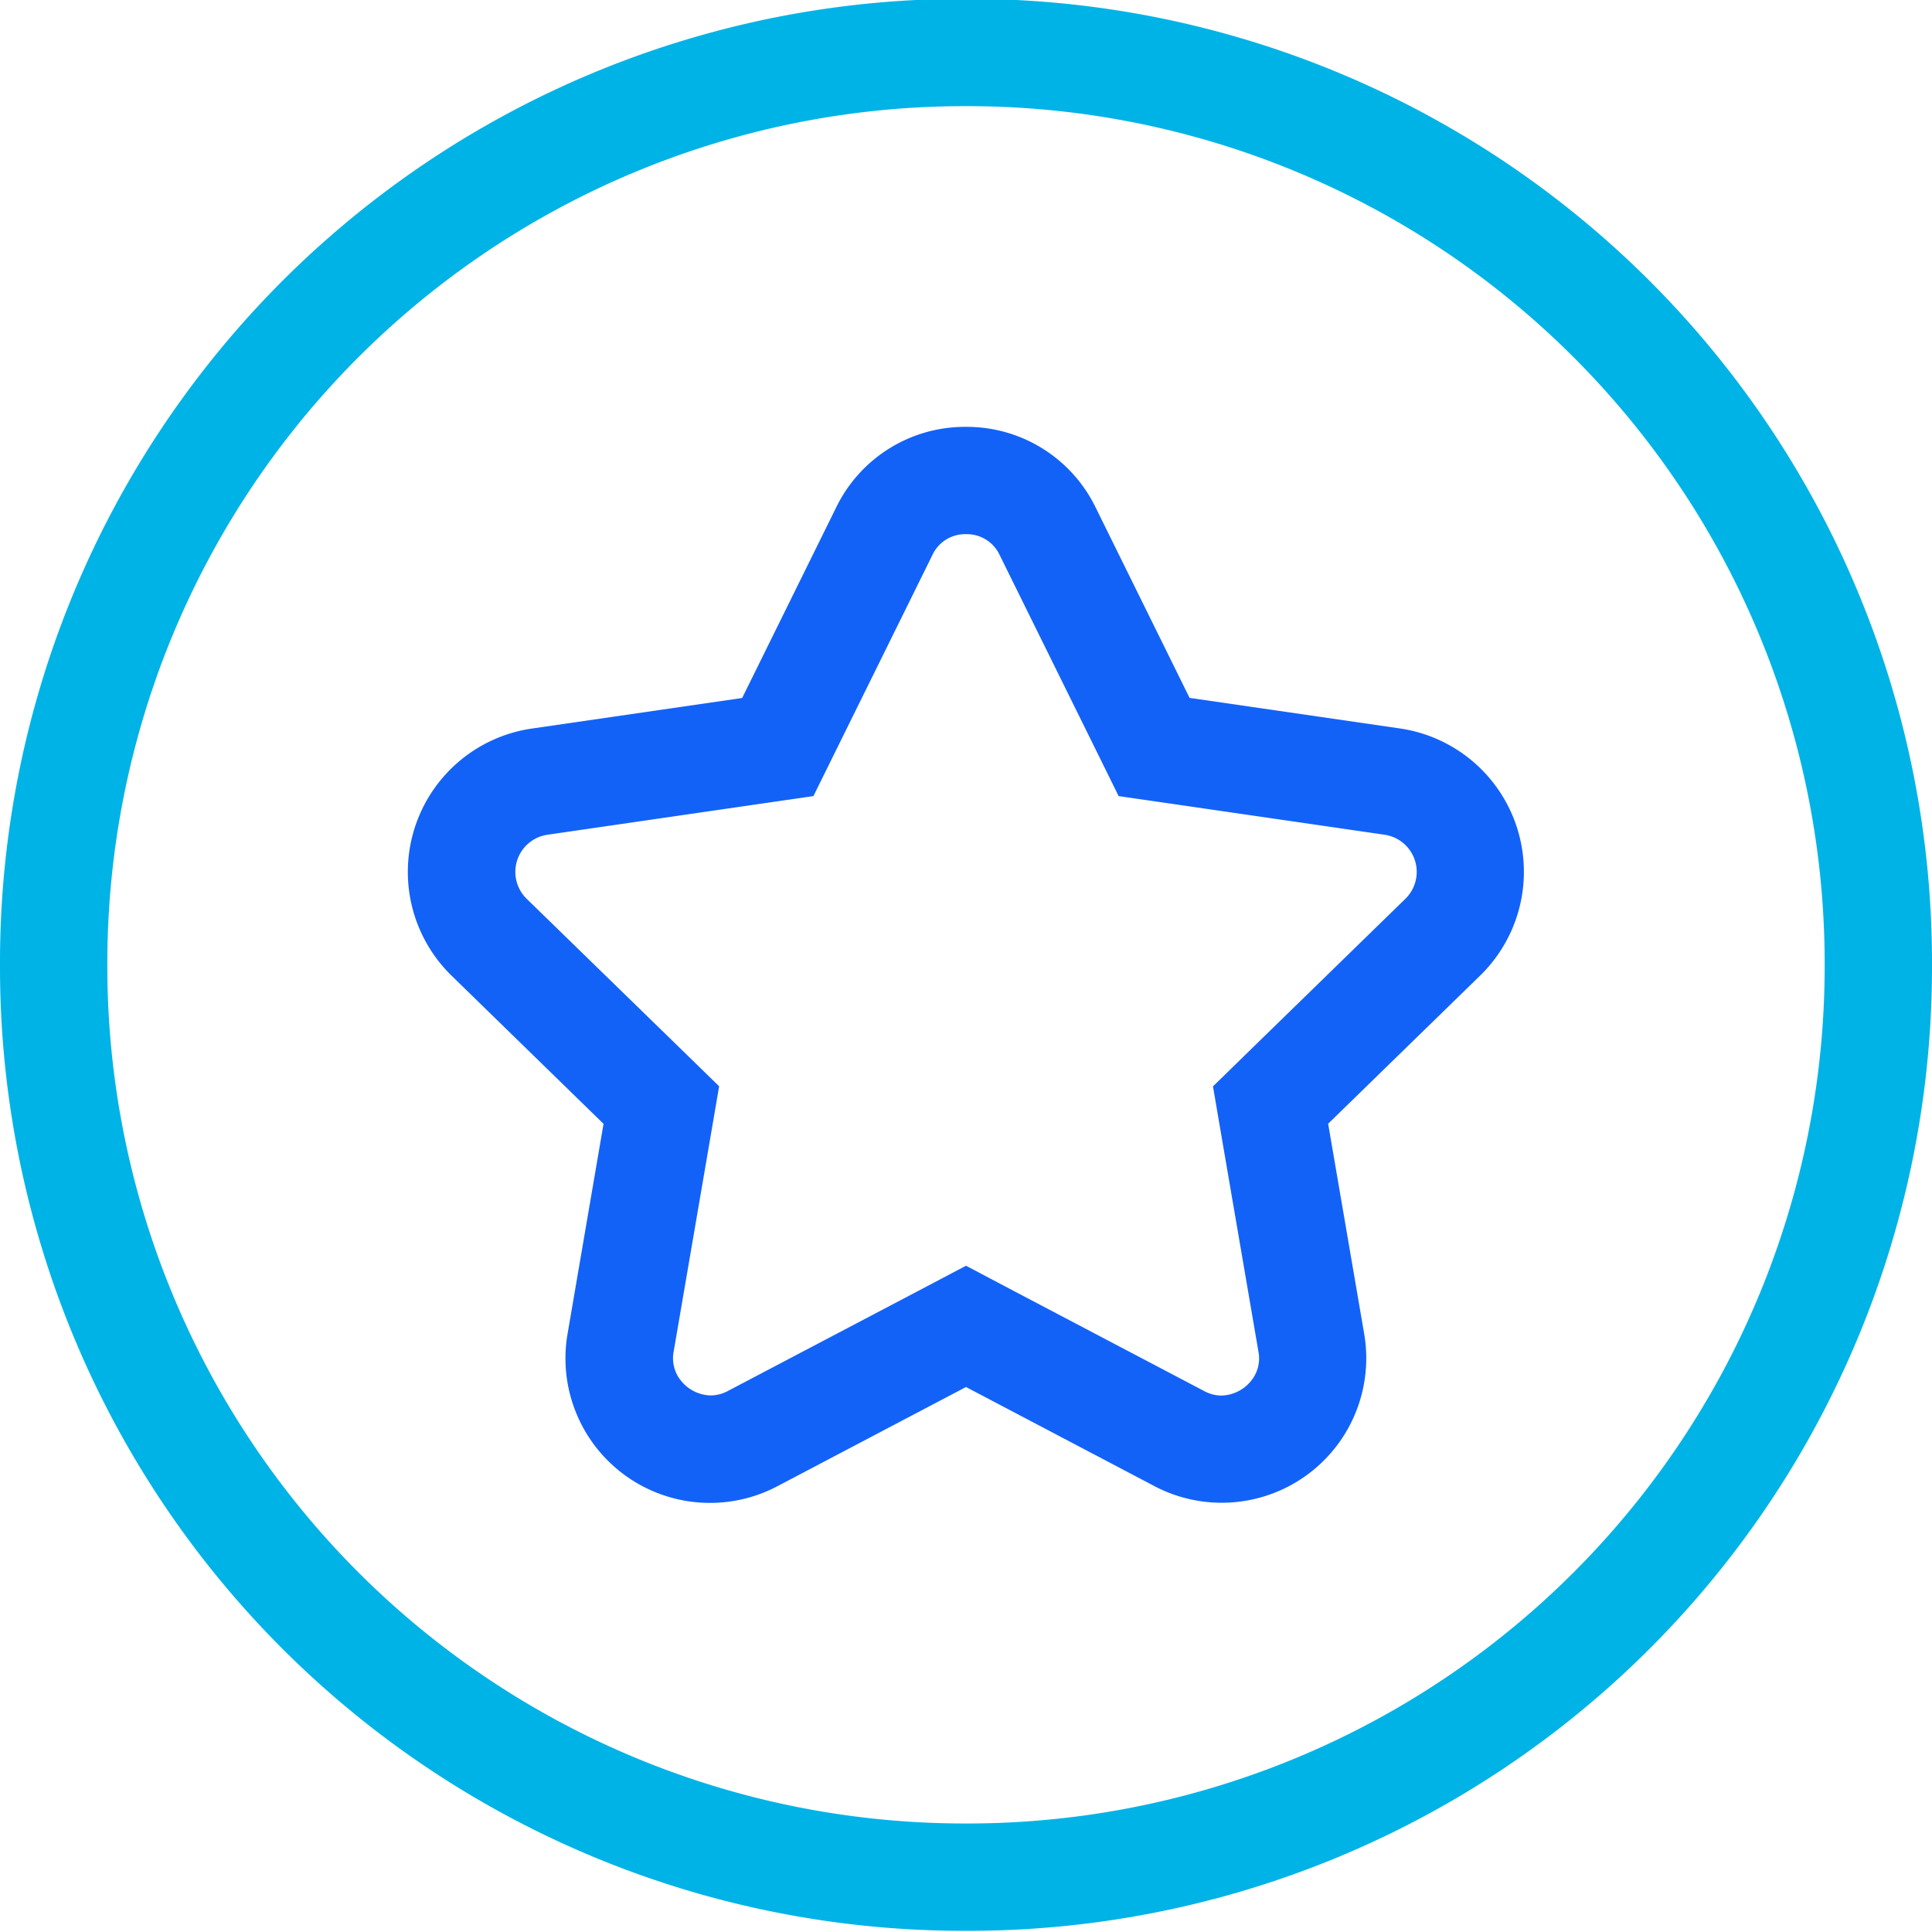
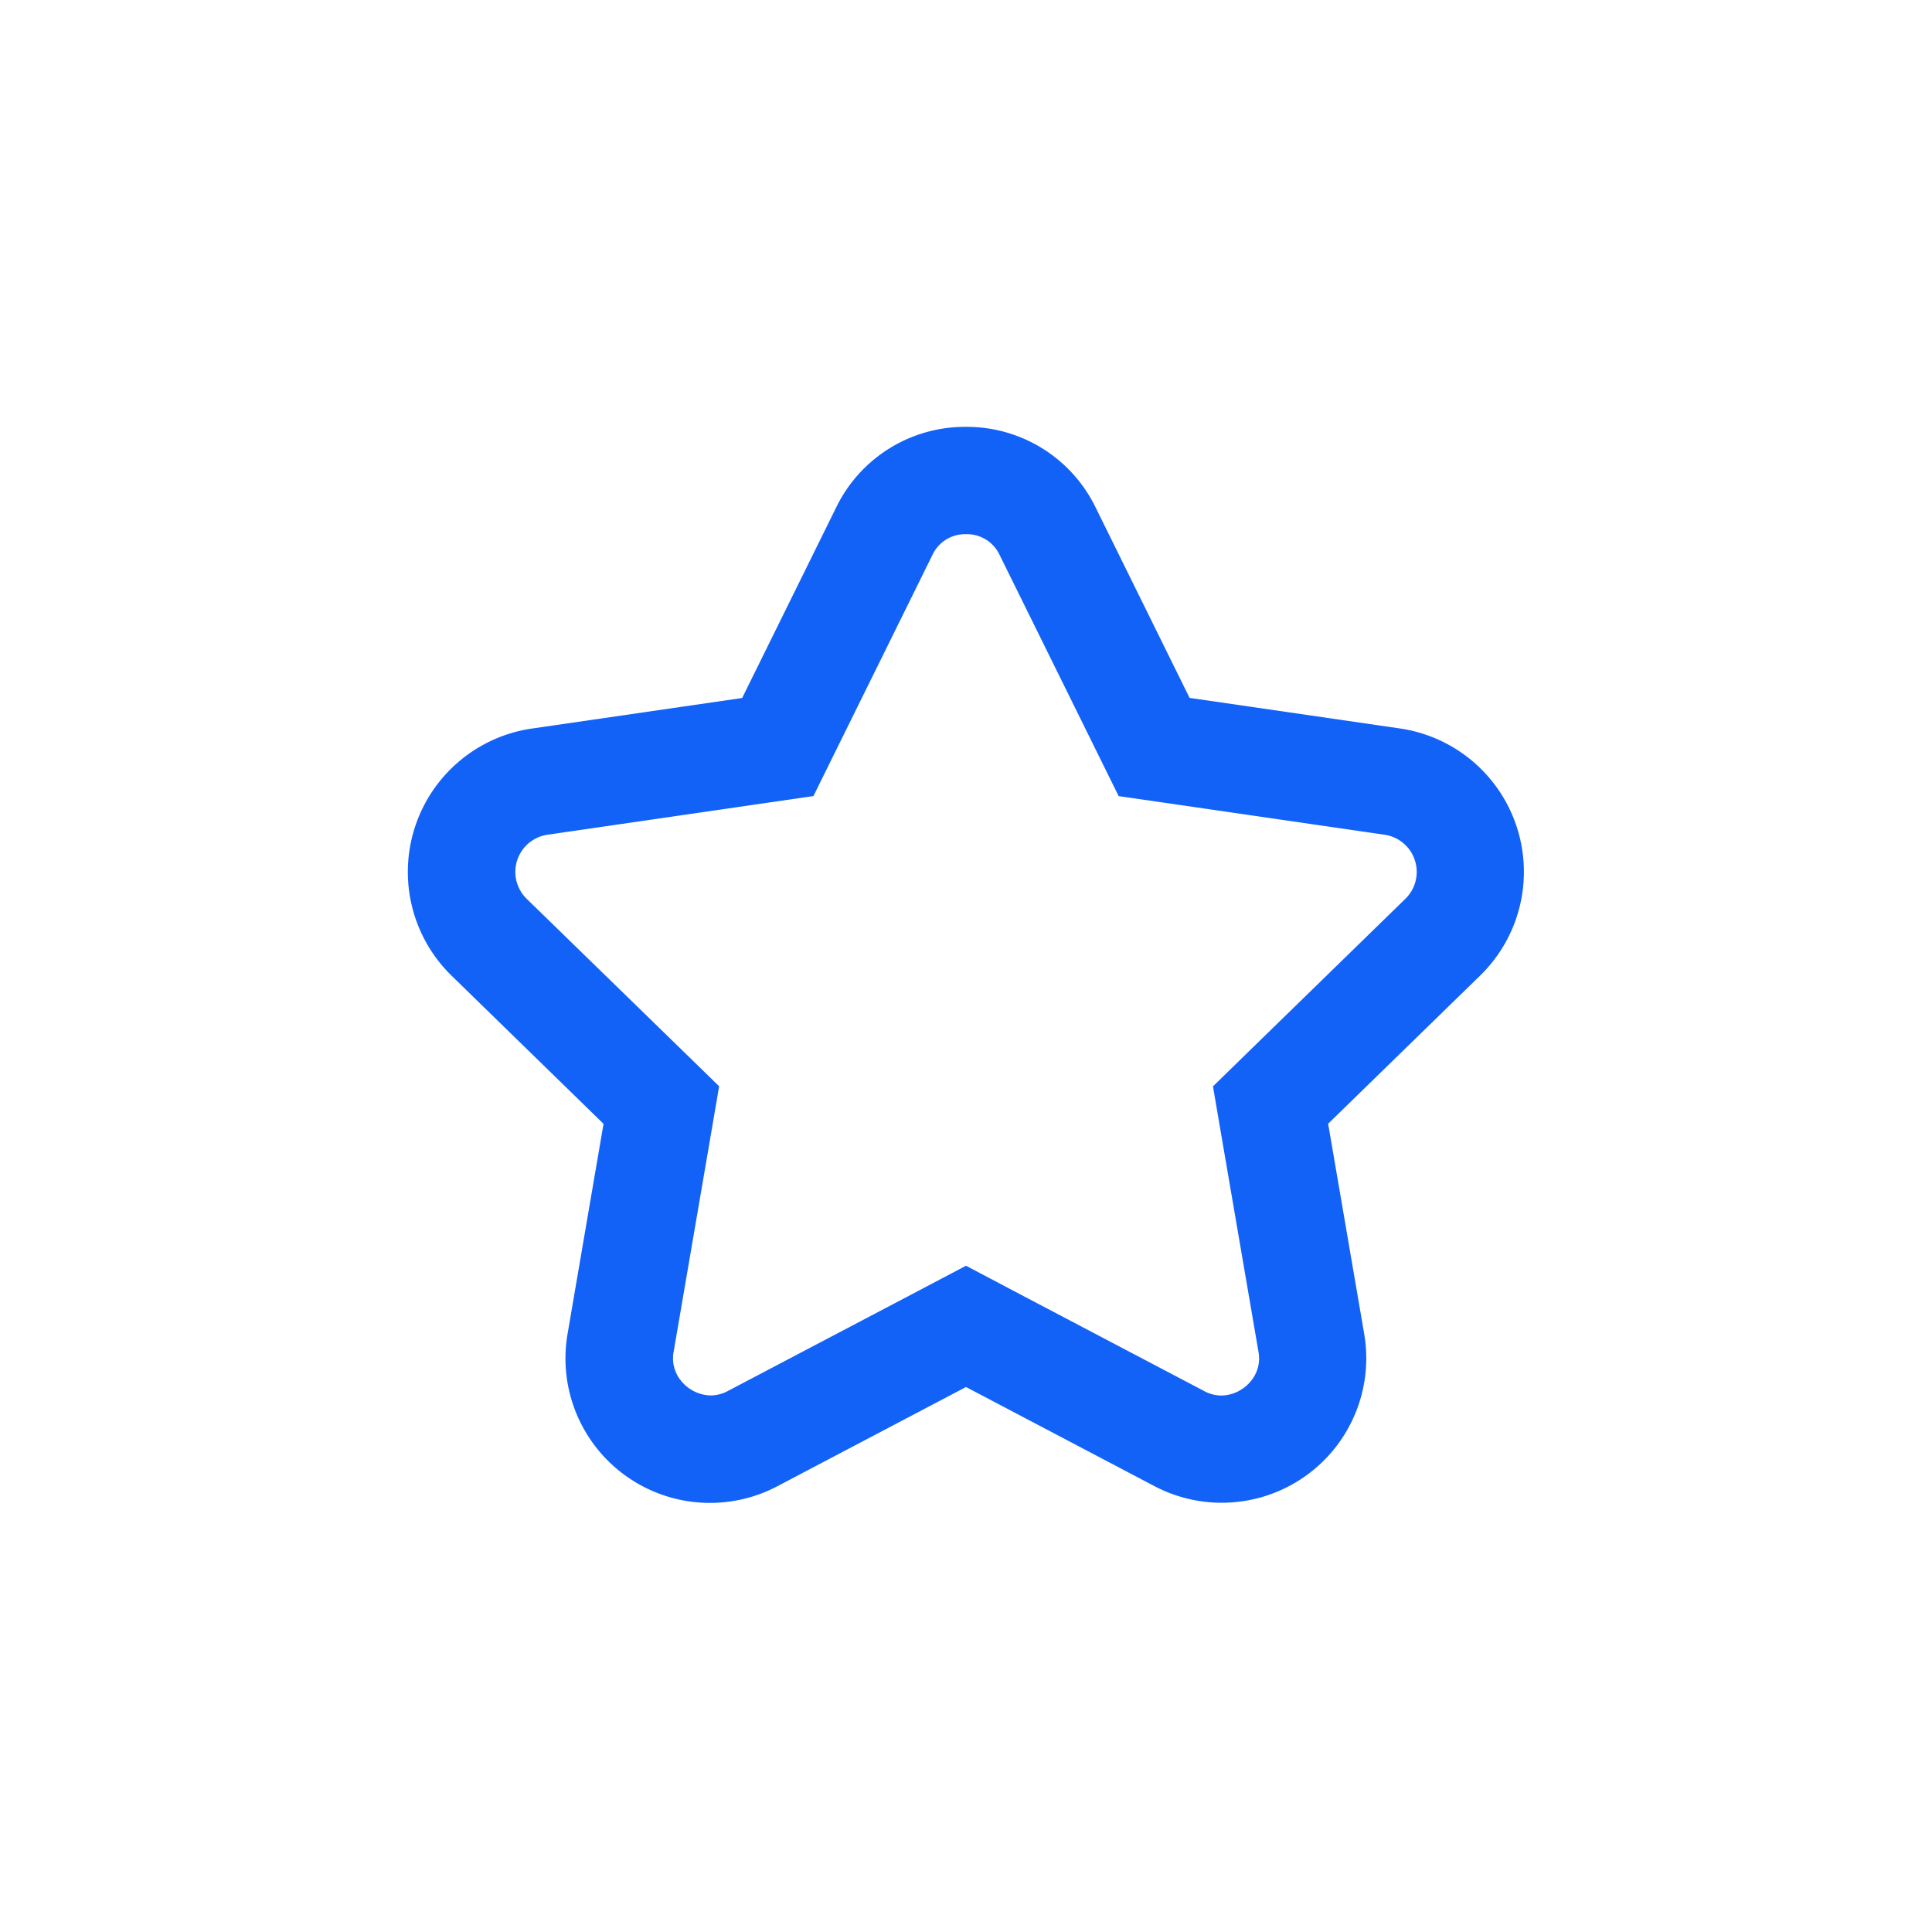
<svg xmlns="http://www.w3.org/2000/svg" id="Layer_1" data-name="Layer 1" viewBox="0 0 36 36">
  <defs>
    <style>.cls-1{fill:#1362f8;}.cls-2{fill:#00b3e6;}</style>
  </defs>
  <path class="cls-1" d="M18,9.954a.671.671,0,0,1,.628.39l1.751,3.547.465.943,1.041.151,3.914.569a.7.7,0,0,1,.388,1.194l-2.833,2.761-.752.734.177,1.036.669,3.9a.662.662,0,0,1-.144.561.731.731,0,0,1-.546.264.681.681,0,0,1-.326-.087l-3.5-1.84L18,23.585l-.93.49-3.5,1.84a.685.685,0,0,1-.327.087.731.731,0,0,1-.545-.264.662.662,0,0,1-.144-.561l.669-3.9.177-1.036-.753-.734L9.814,16.748a.7.7,0,0,1,.388-1.194l3.914-.569,1.041-.151.465-.943,1.751-3.547A.67.67,0,0,1,18,9.954m0-2a2.667,2.667,0,0,0-2.421,1.505l-1.75,3.547-3.915.569a2.7,2.7,0,0,0-1.5,4.605l2.832,2.761-.668,3.9A2.693,2.693,0,0,0,14.5,27.686L18,25.845l3.5,1.841a2.693,2.693,0,0,0,3.917-2.847l-.669-3.9,2.833-2.761a2.7,2.7,0,0,0-1.5-4.605l-3.915-.569-1.75-3.547A2.669,2.669,0,0,0,18,7.954Z" />
-   <path class="cls-2" d="M18.045,1.978A15.973,15.973,0,0,1,34,17.933v.089A15.973,15.973,0,0,1,18.045,33.978h-.089A15.974,15.974,0,0,1,2,18.022v-.089A15.973,15.973,0,0,1,17.956,1.978h.089m0-2h-.089A17.956,17.956,0,0,0,0,17.933v.089A17.956,17.956,0,0,0,17.956,35.978h.089A17.955,17.955,0,0,0,36,18.022v-.089A17.955,17.955,0,0,0,18.045-.022Z" />
</svg>